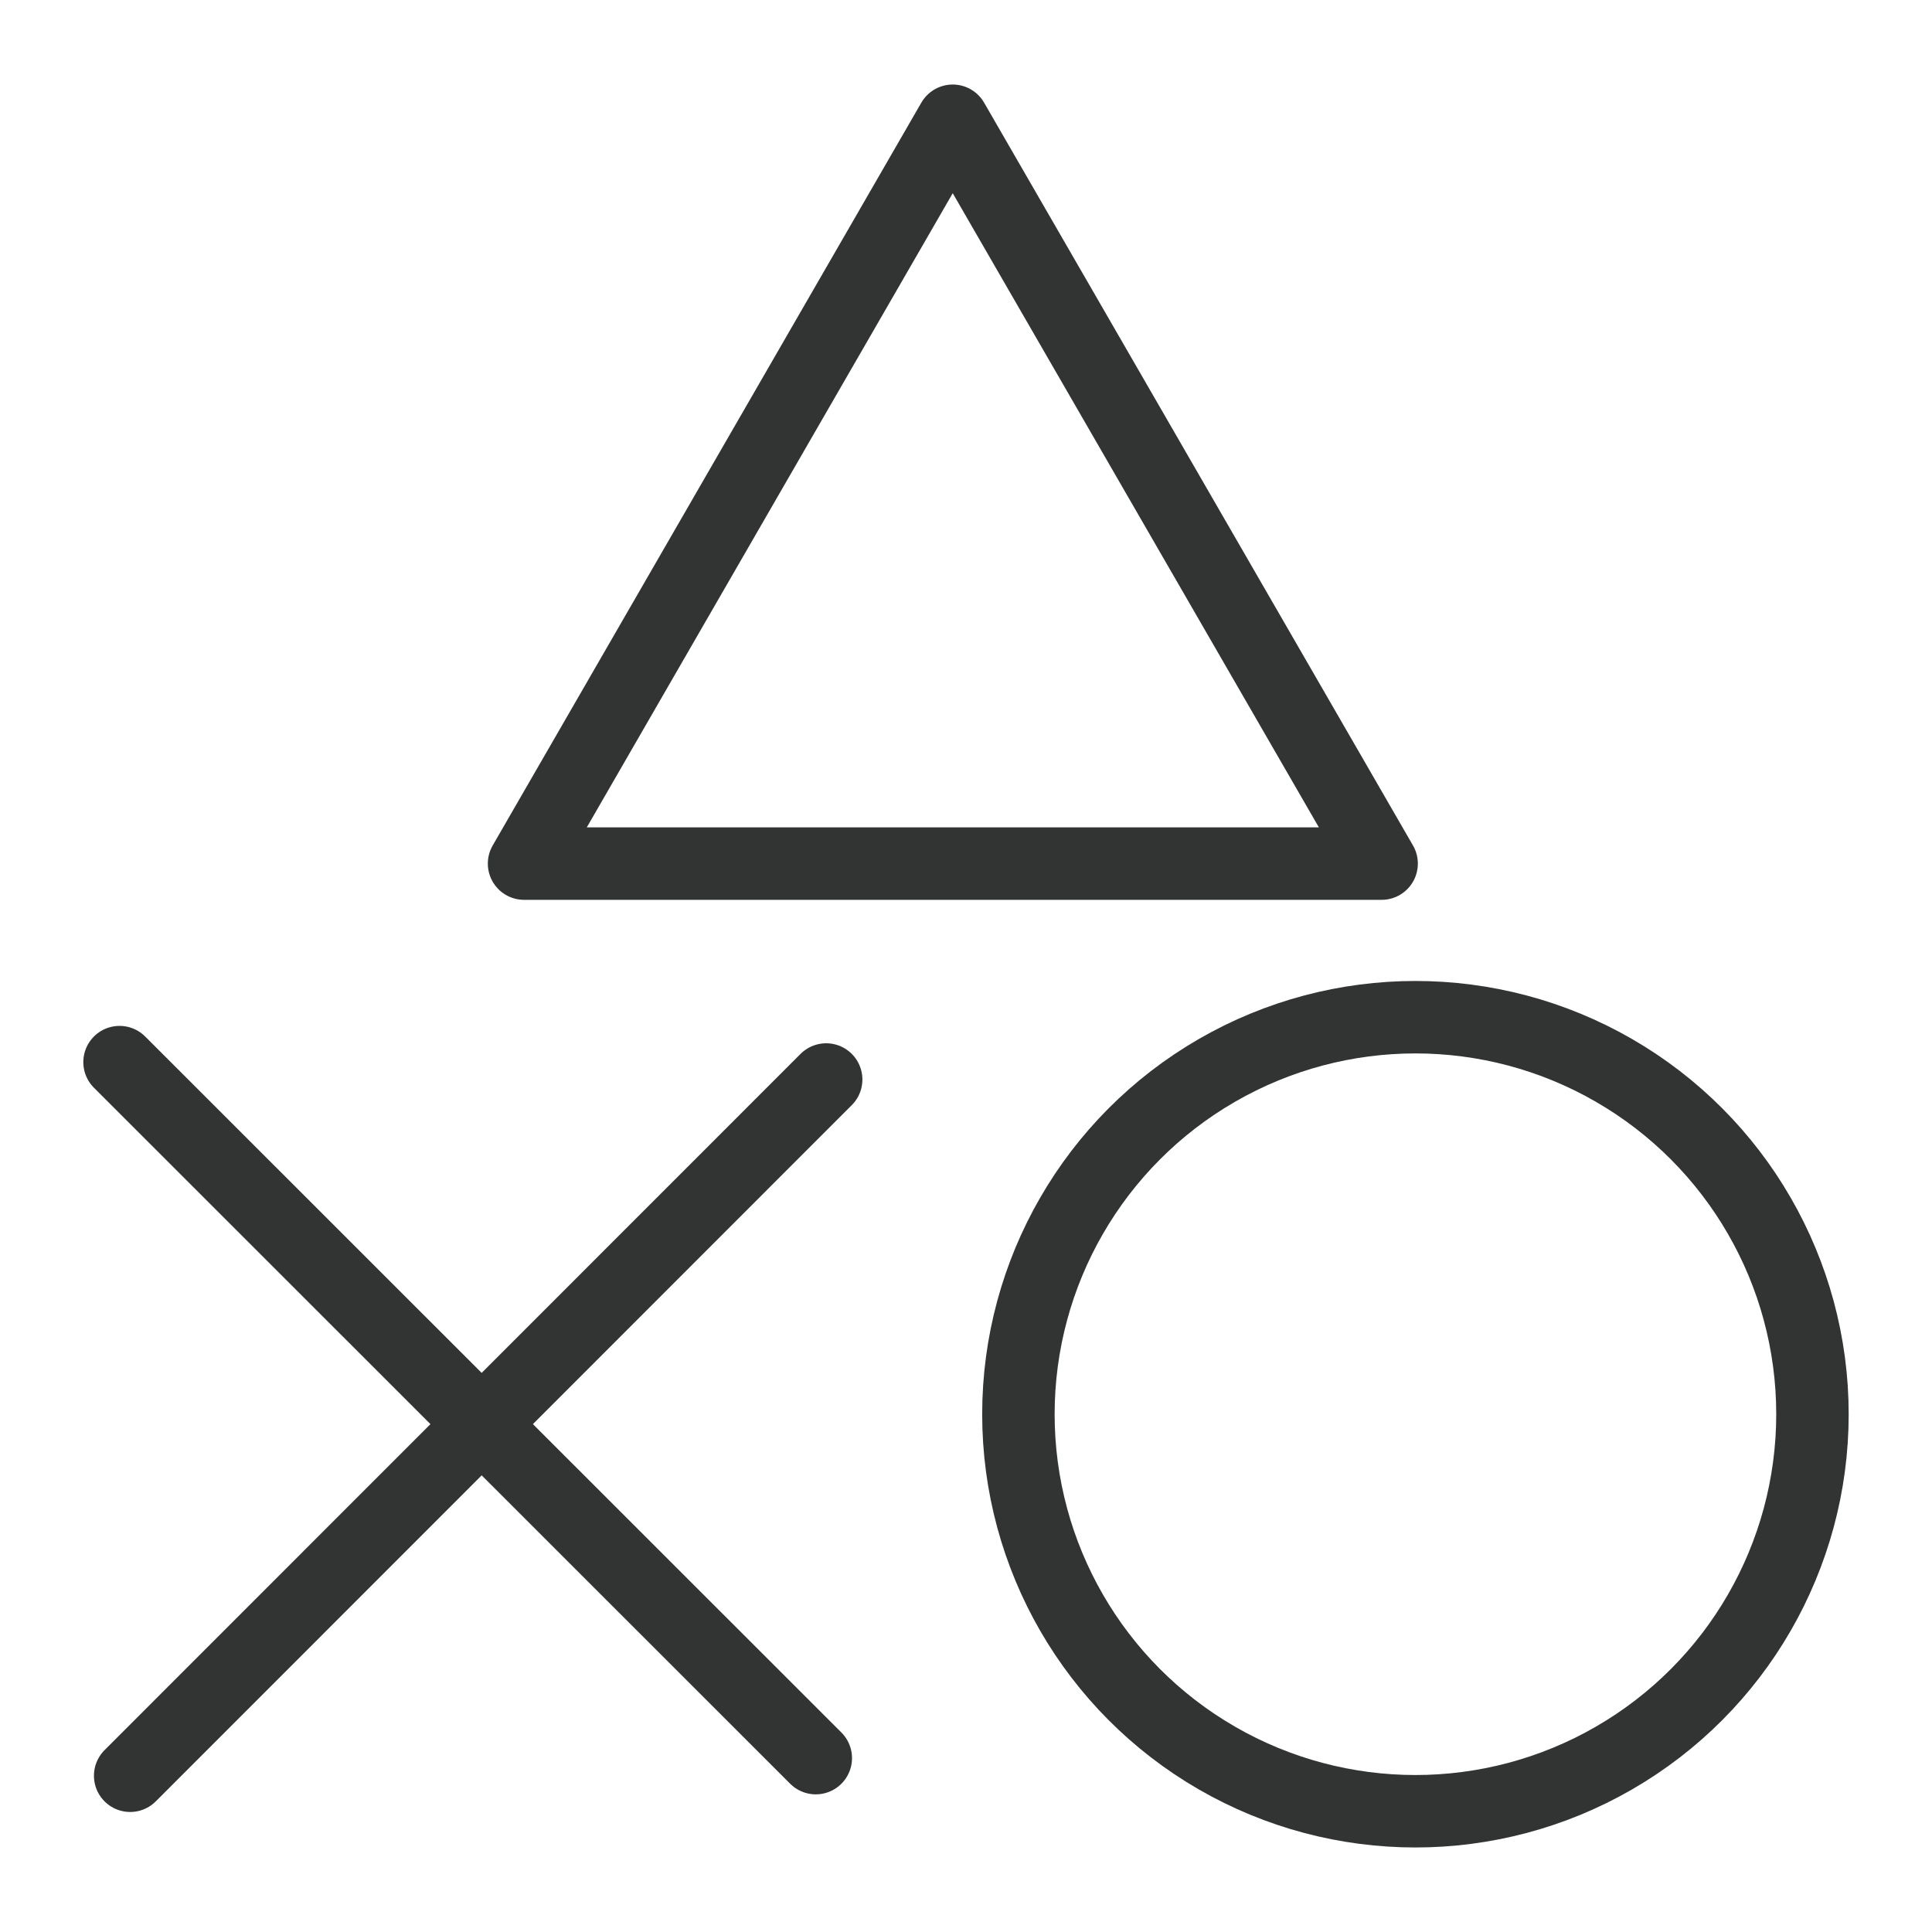
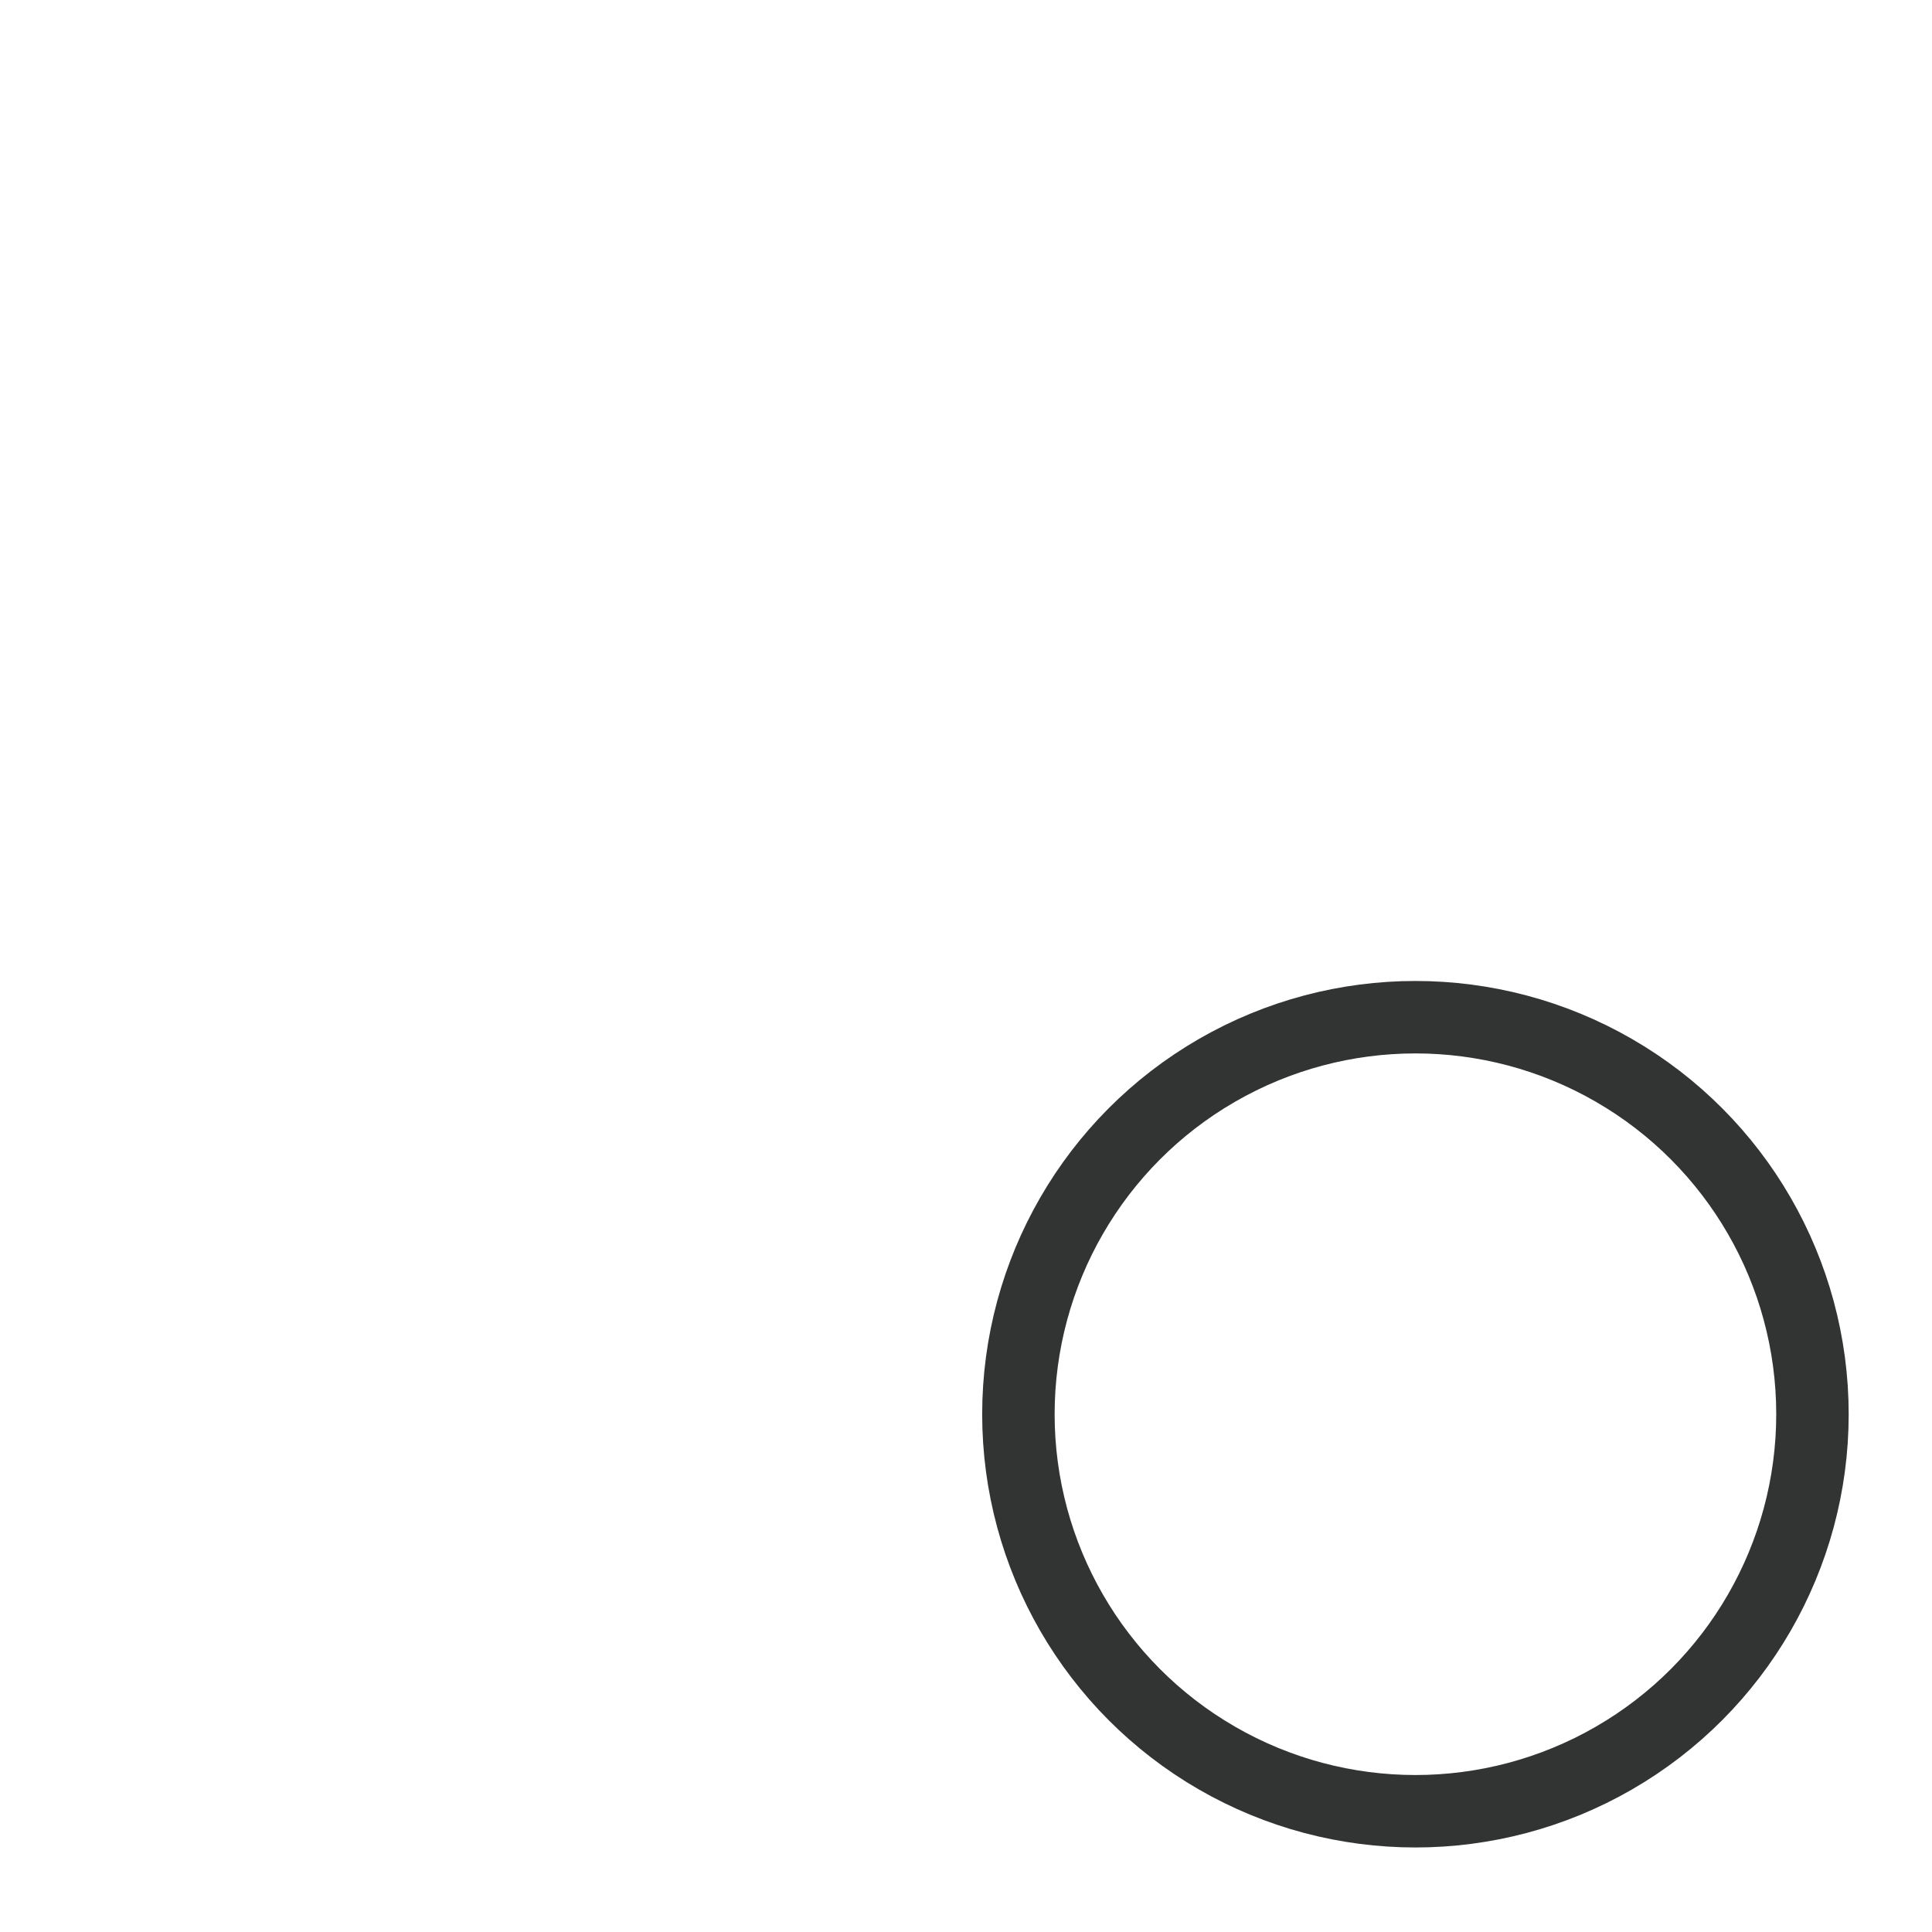
<svg xmlns="http://www.w3.org/2000/svg" id="_レイヤー_2" data-name="レイヤー 2" viewBox="0 0 80 80">
  <defs>
    <style>.cls-2{fill:none;stroke:#323333;stroke-linecap:round;stroke-linejoin:round;stroke-width:3px}</style>
  </defs>
  <g id="_レイヤー_1-2" data-name="レイヤー 1">
-     <path class="cls-2" d="M39.45 5L21.7 35.76h35.51L39.45 5zM5.39 73.53L34.21 44.7M33.78 72.8L4.95 43.98" />
    <circle class="cls-2" cx="58.61" cy="58.56" r="16.44" />
-     <path fill="none" stroke-width="0" d="M0 0h80v80H0z" />
+     <path fill="none" stroke-width="0" d="M0 0h80H0z" />
  </g>
</svg>